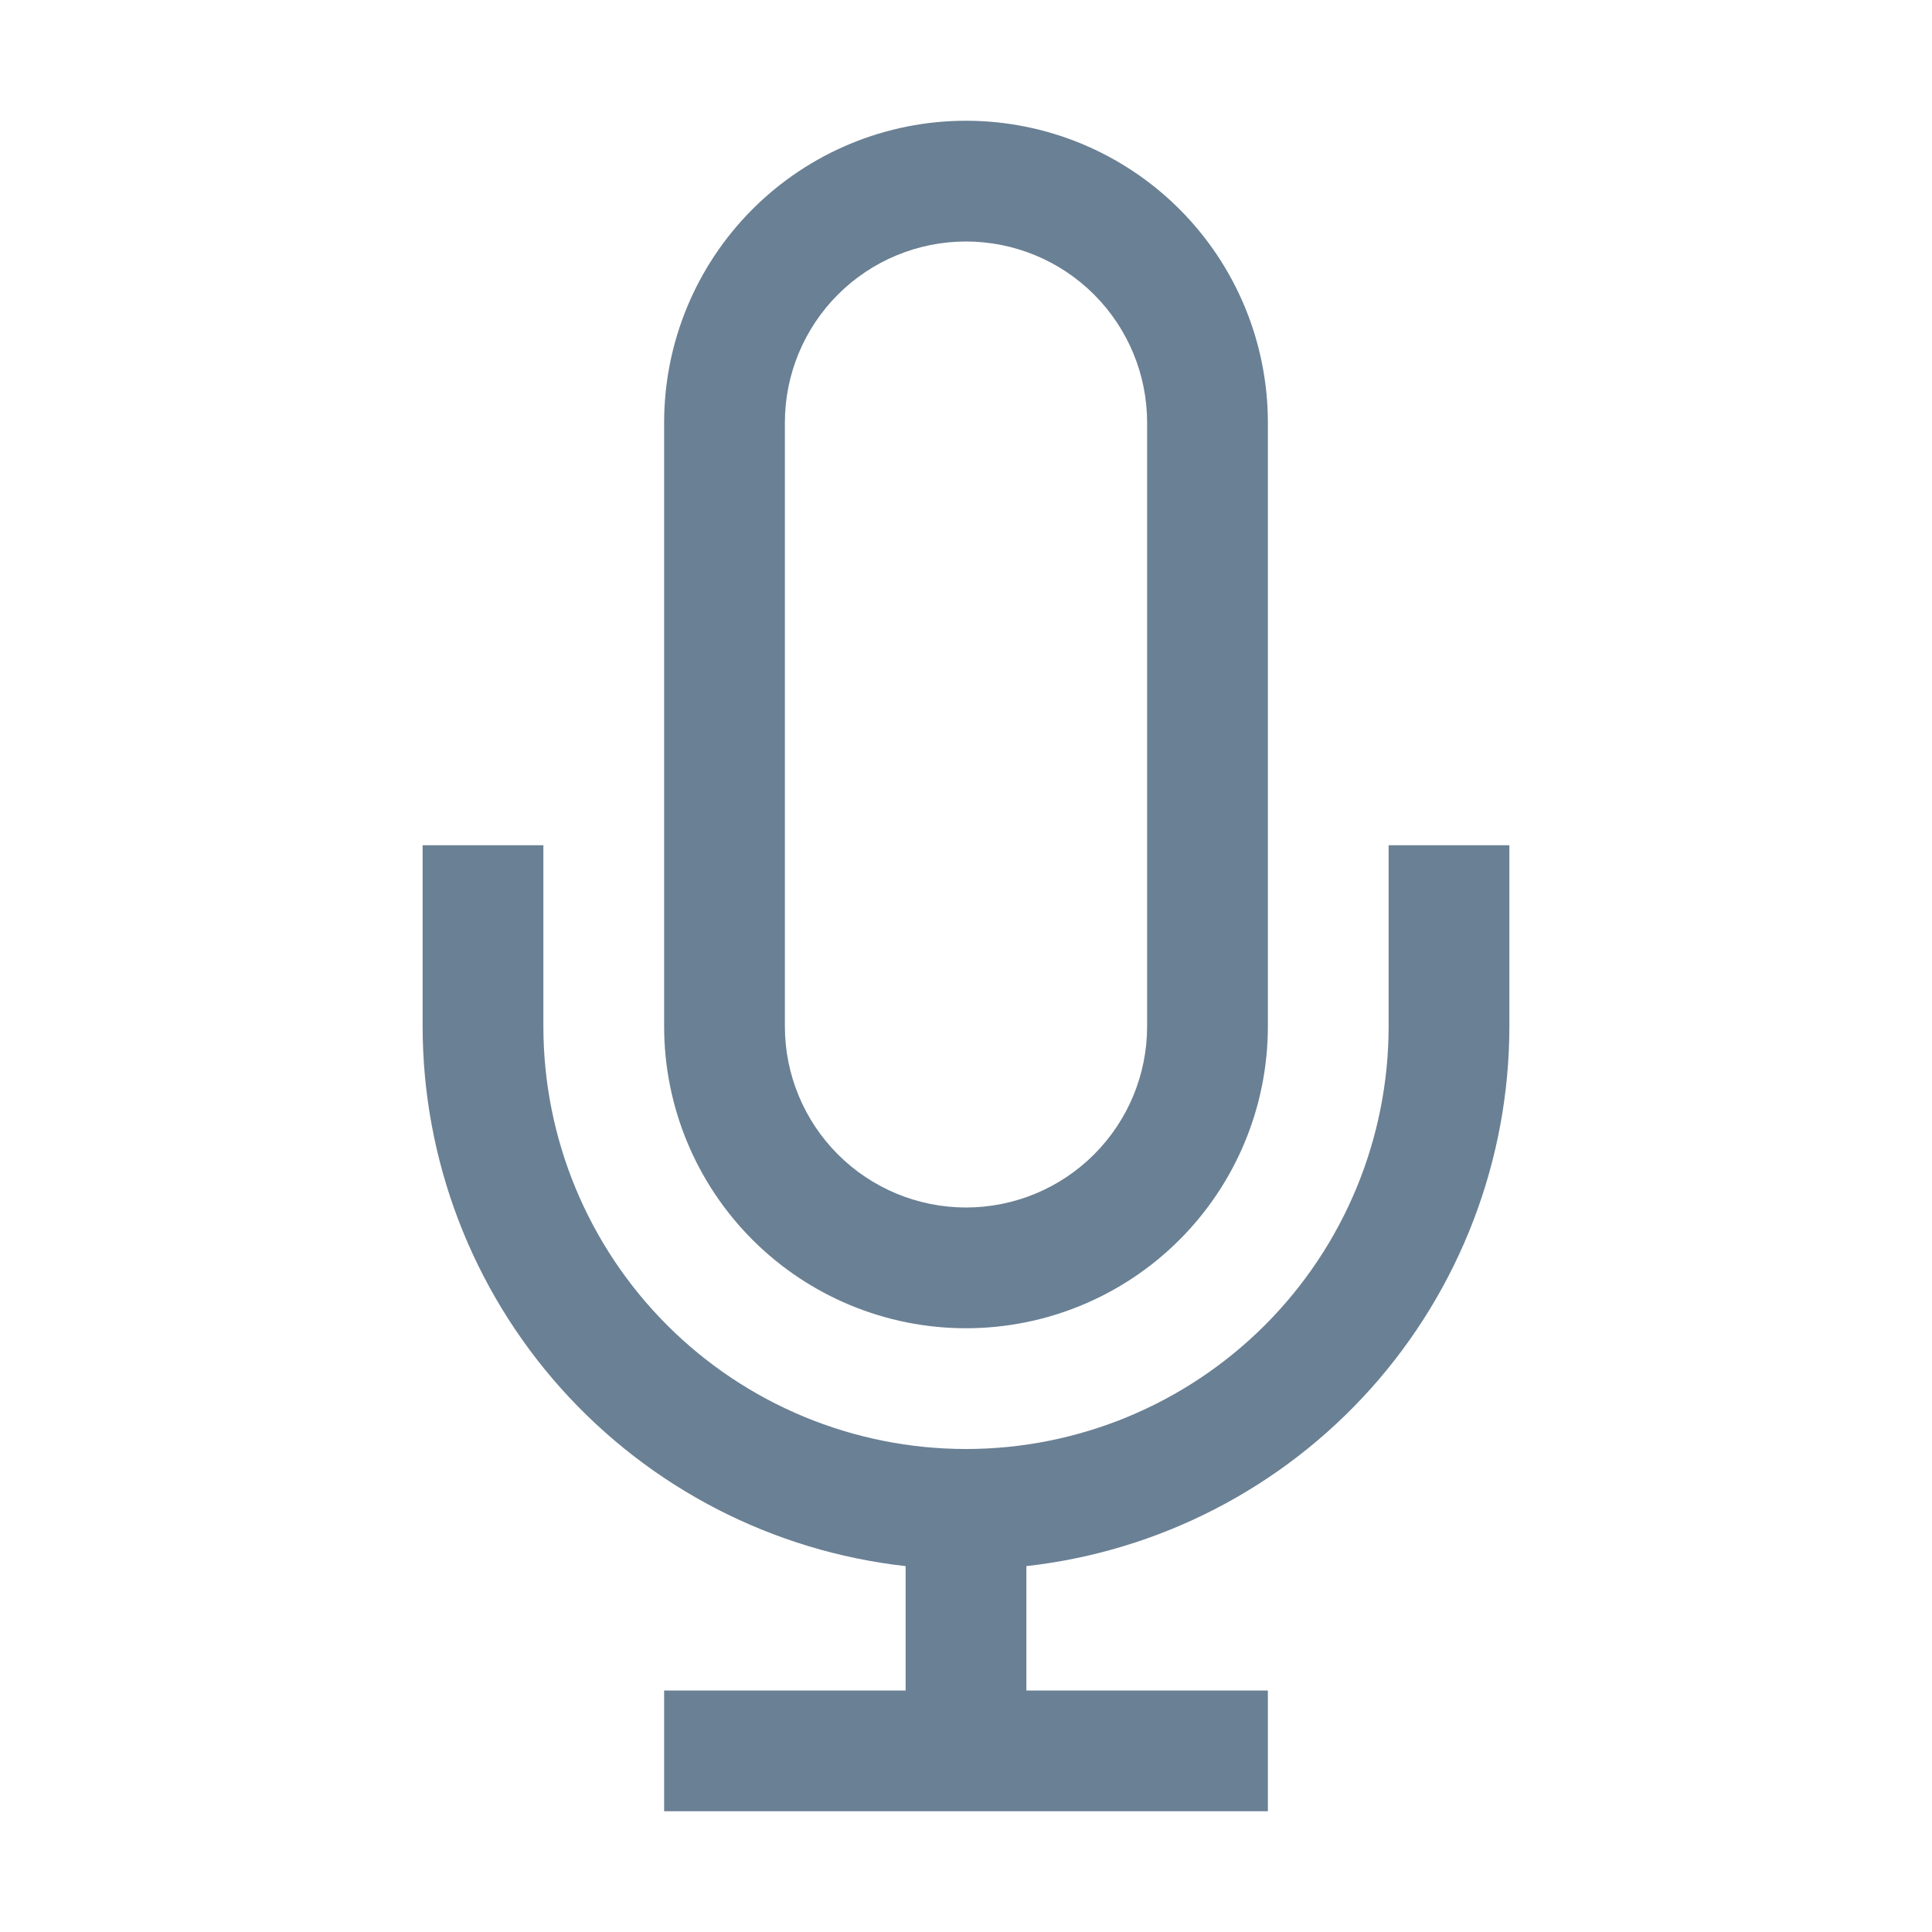
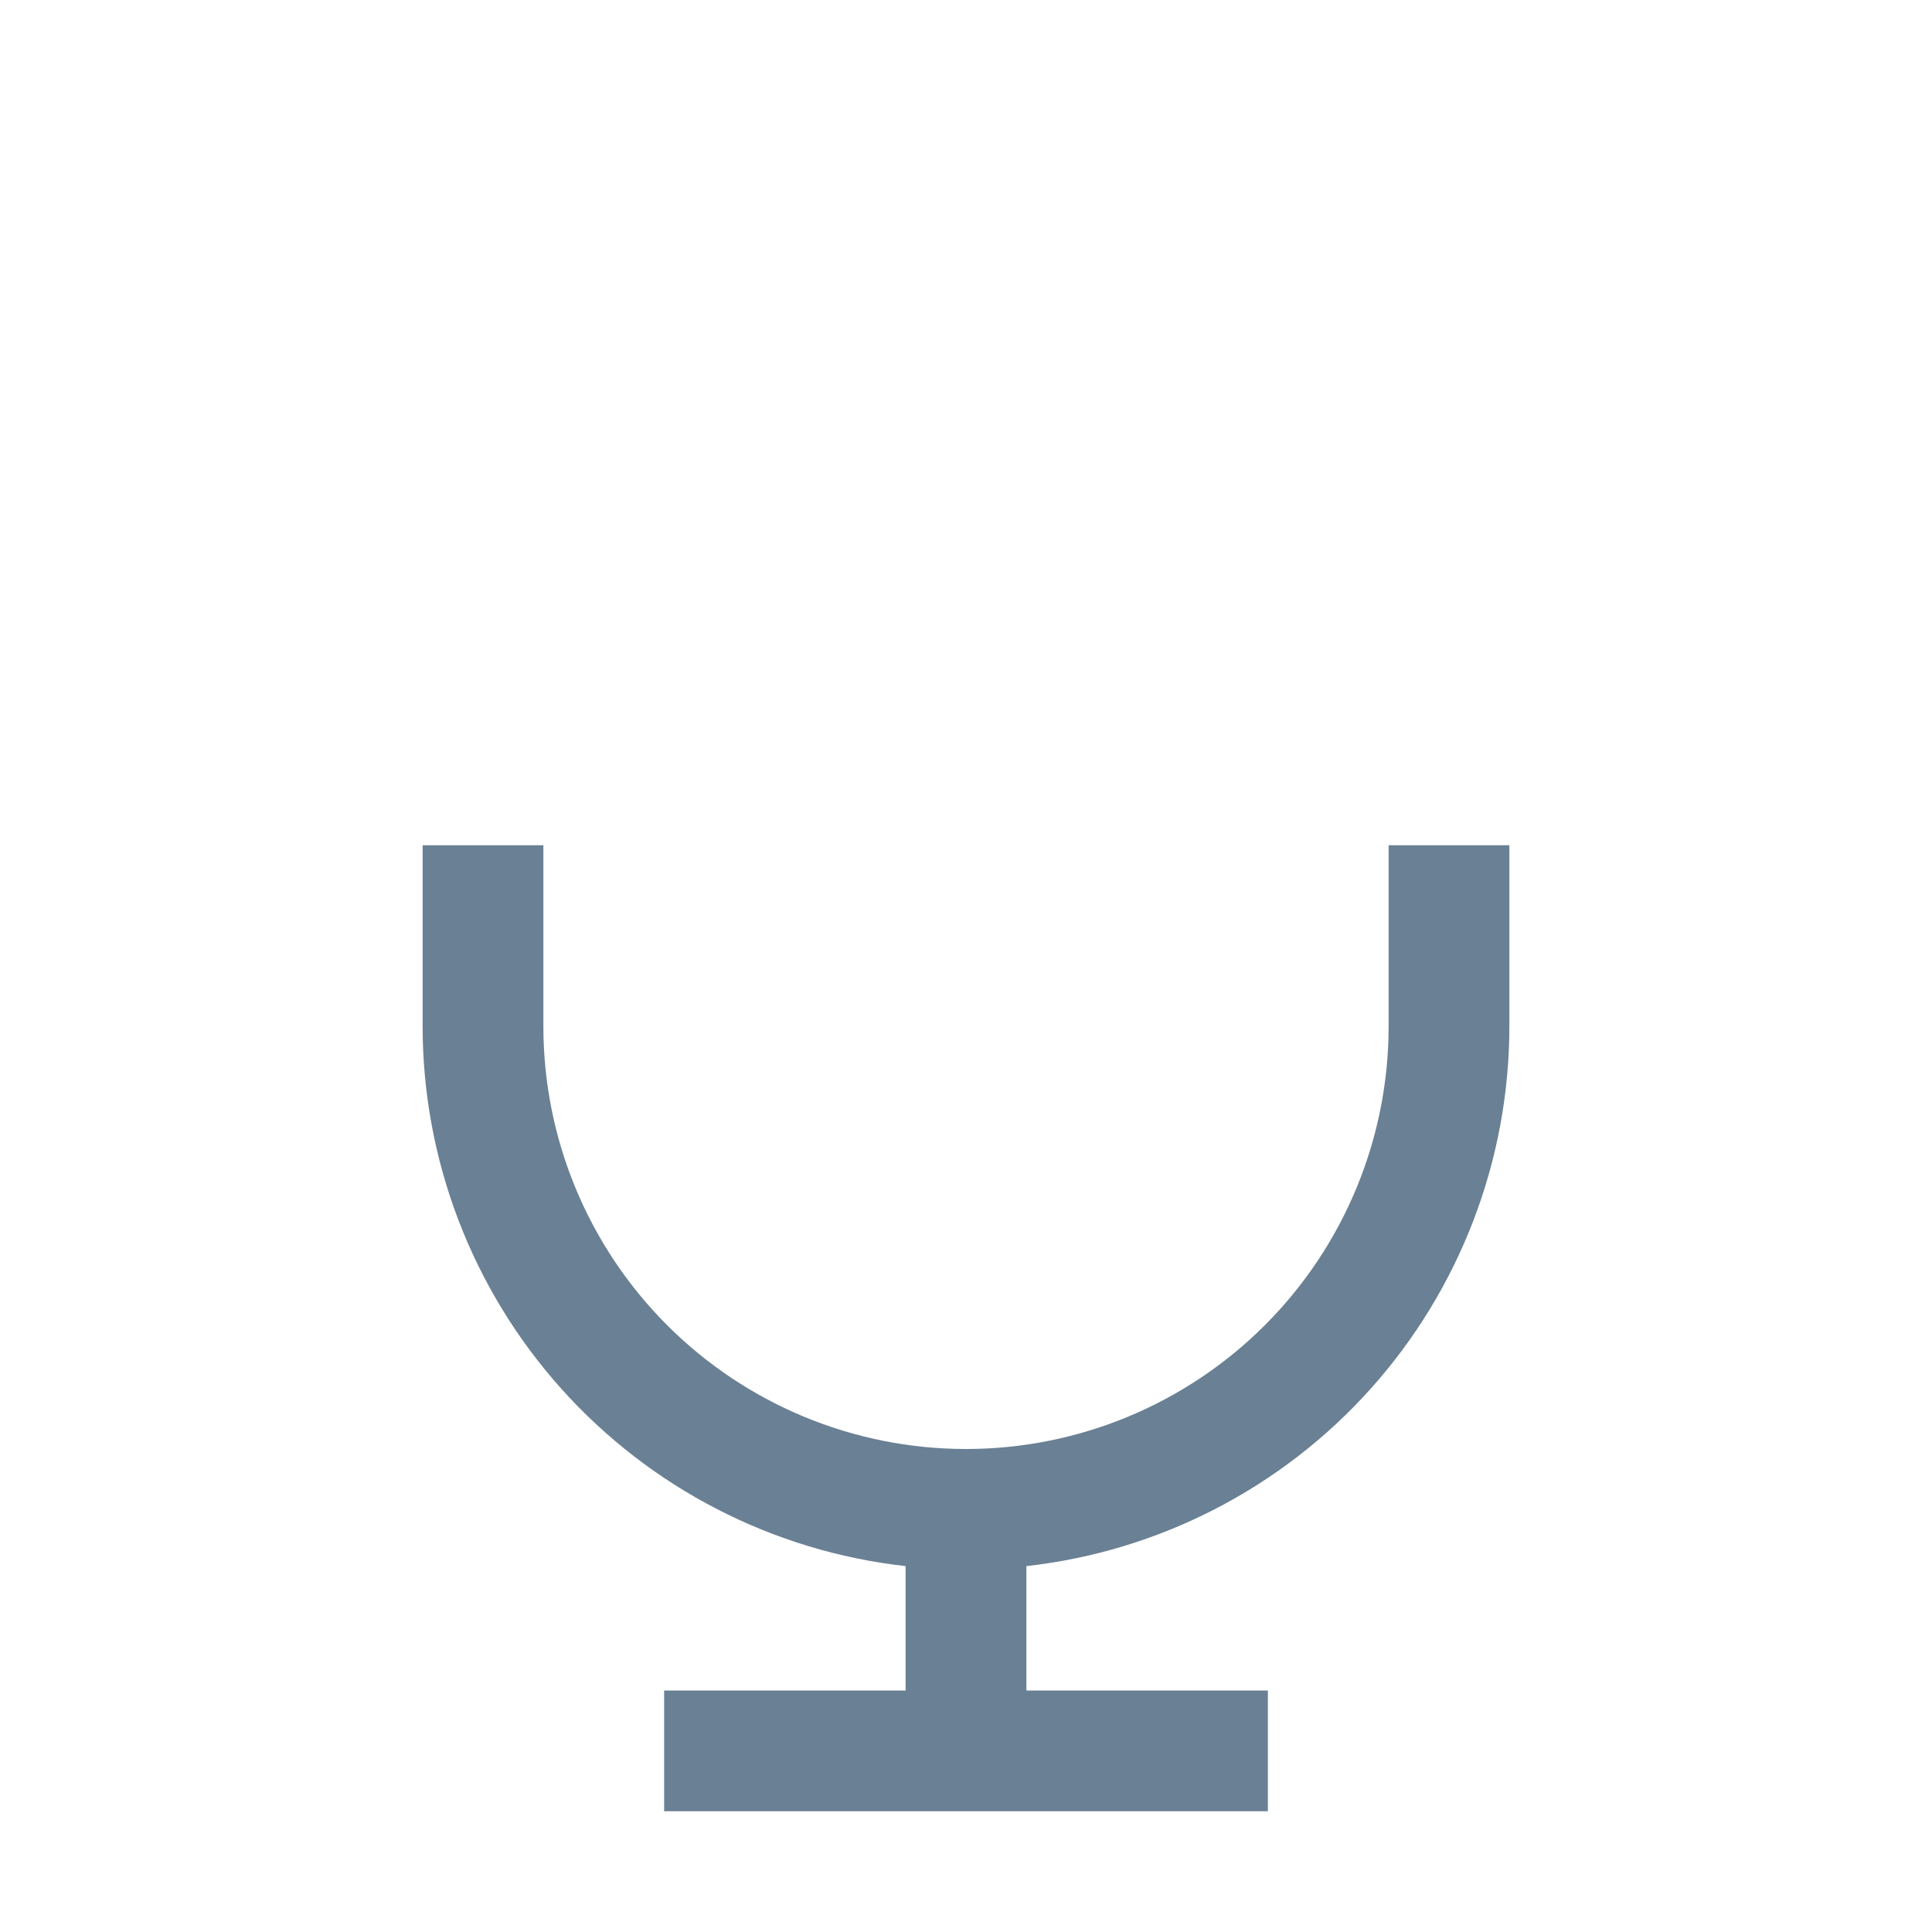
<svg xmlns="http://www.w3.org/2000/svg" width="100" height="100" viewBox="0 0 100 100" fill="none">
  <path d="M71.875 43.75V53.125C71.875 58.927 69.57 64.491 65.468 68.593C61.366 72.695 55.802 75 50 75C44.198 75 38.634 72.695 34.532 68.593C30.43 64.491 28.125 58.927 28.125 53.125V43.75H21.875V53.125C21.878 60.041 24.43 66.713 29.041 71.867C33.653 77.02 40.002 80.294 46.875 81.062V87.5H34.375V93.75H65.625V87.5H53.125V81.062C59.998 80.294 66.347 77.02 70.959 71.867C75.57 66.713 78.122 60.041 78.125 53.125V43.75H71.875Z" fill="#6A8094" />
-   <path d="M50 68.75C54.144 68.75 58.118 67.104 61.048 64.174C63.979 61.243 65.625 57.269 65.625 53.125V21.875C65.625 17.731 63.979 13.757 61.048 10.826C58.118 7.896 54.144 6.25 50 6.25C45.856 6.25 41.882 7.896 38.952 10.826C36.021 13.757 34.375 17.731 34.375 21.875V53.125C34.375 57.269 36.021 61.243 38.952 64.174C41.882 67.104 45.856 68.75 50 68.75ZM40.625 21.875C40.625 19.389 41.613 17.004 43.371 15.246C45.129 13.488 47.514 12.5 50 12.5C52.486 12.5 54.871 13.488 56.629 15.246C58.387 17.004 59.375 19.389 59.375 21.875V53.125C59.375 55.611 58.387 57.996 56.629 59.754C54.871 61.512 52.486 62.5 50 62.5C47.514 62.5 45.129 61.512 43.371 59.754C41.613 57.996 40.625 55.611 40.625 53.125V21.875Z" fill="#6A8094" />
</svg>